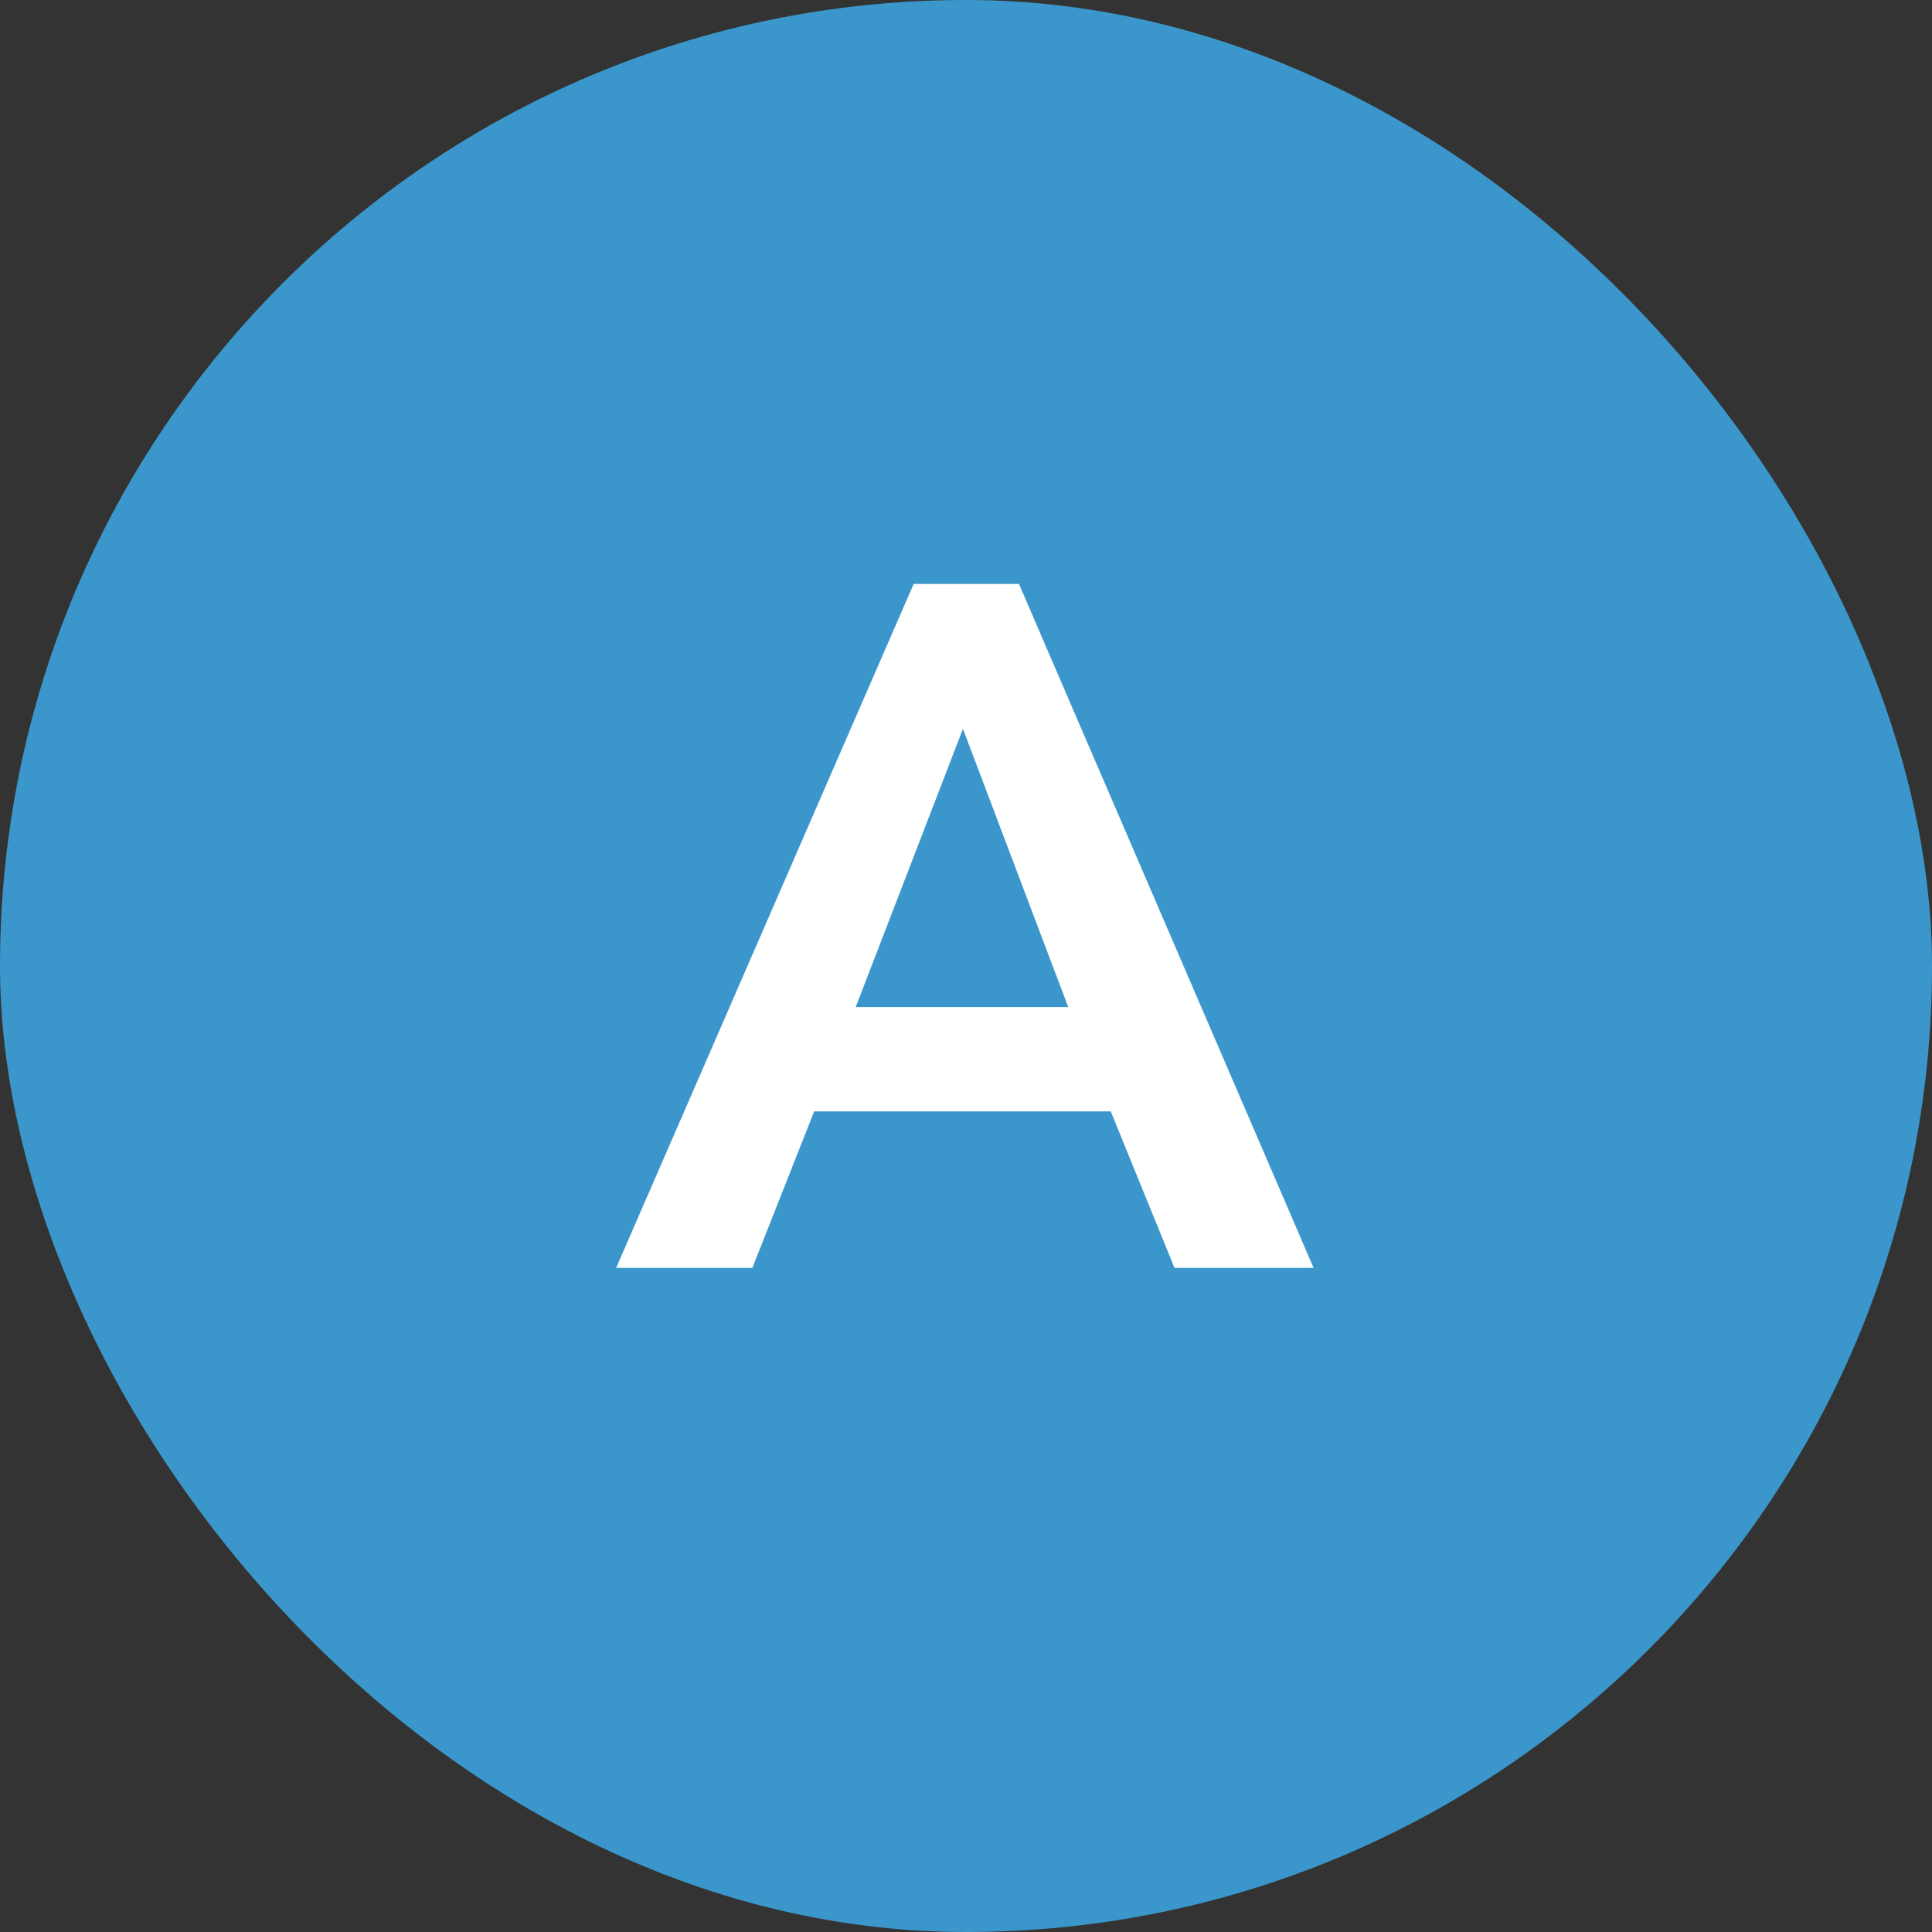
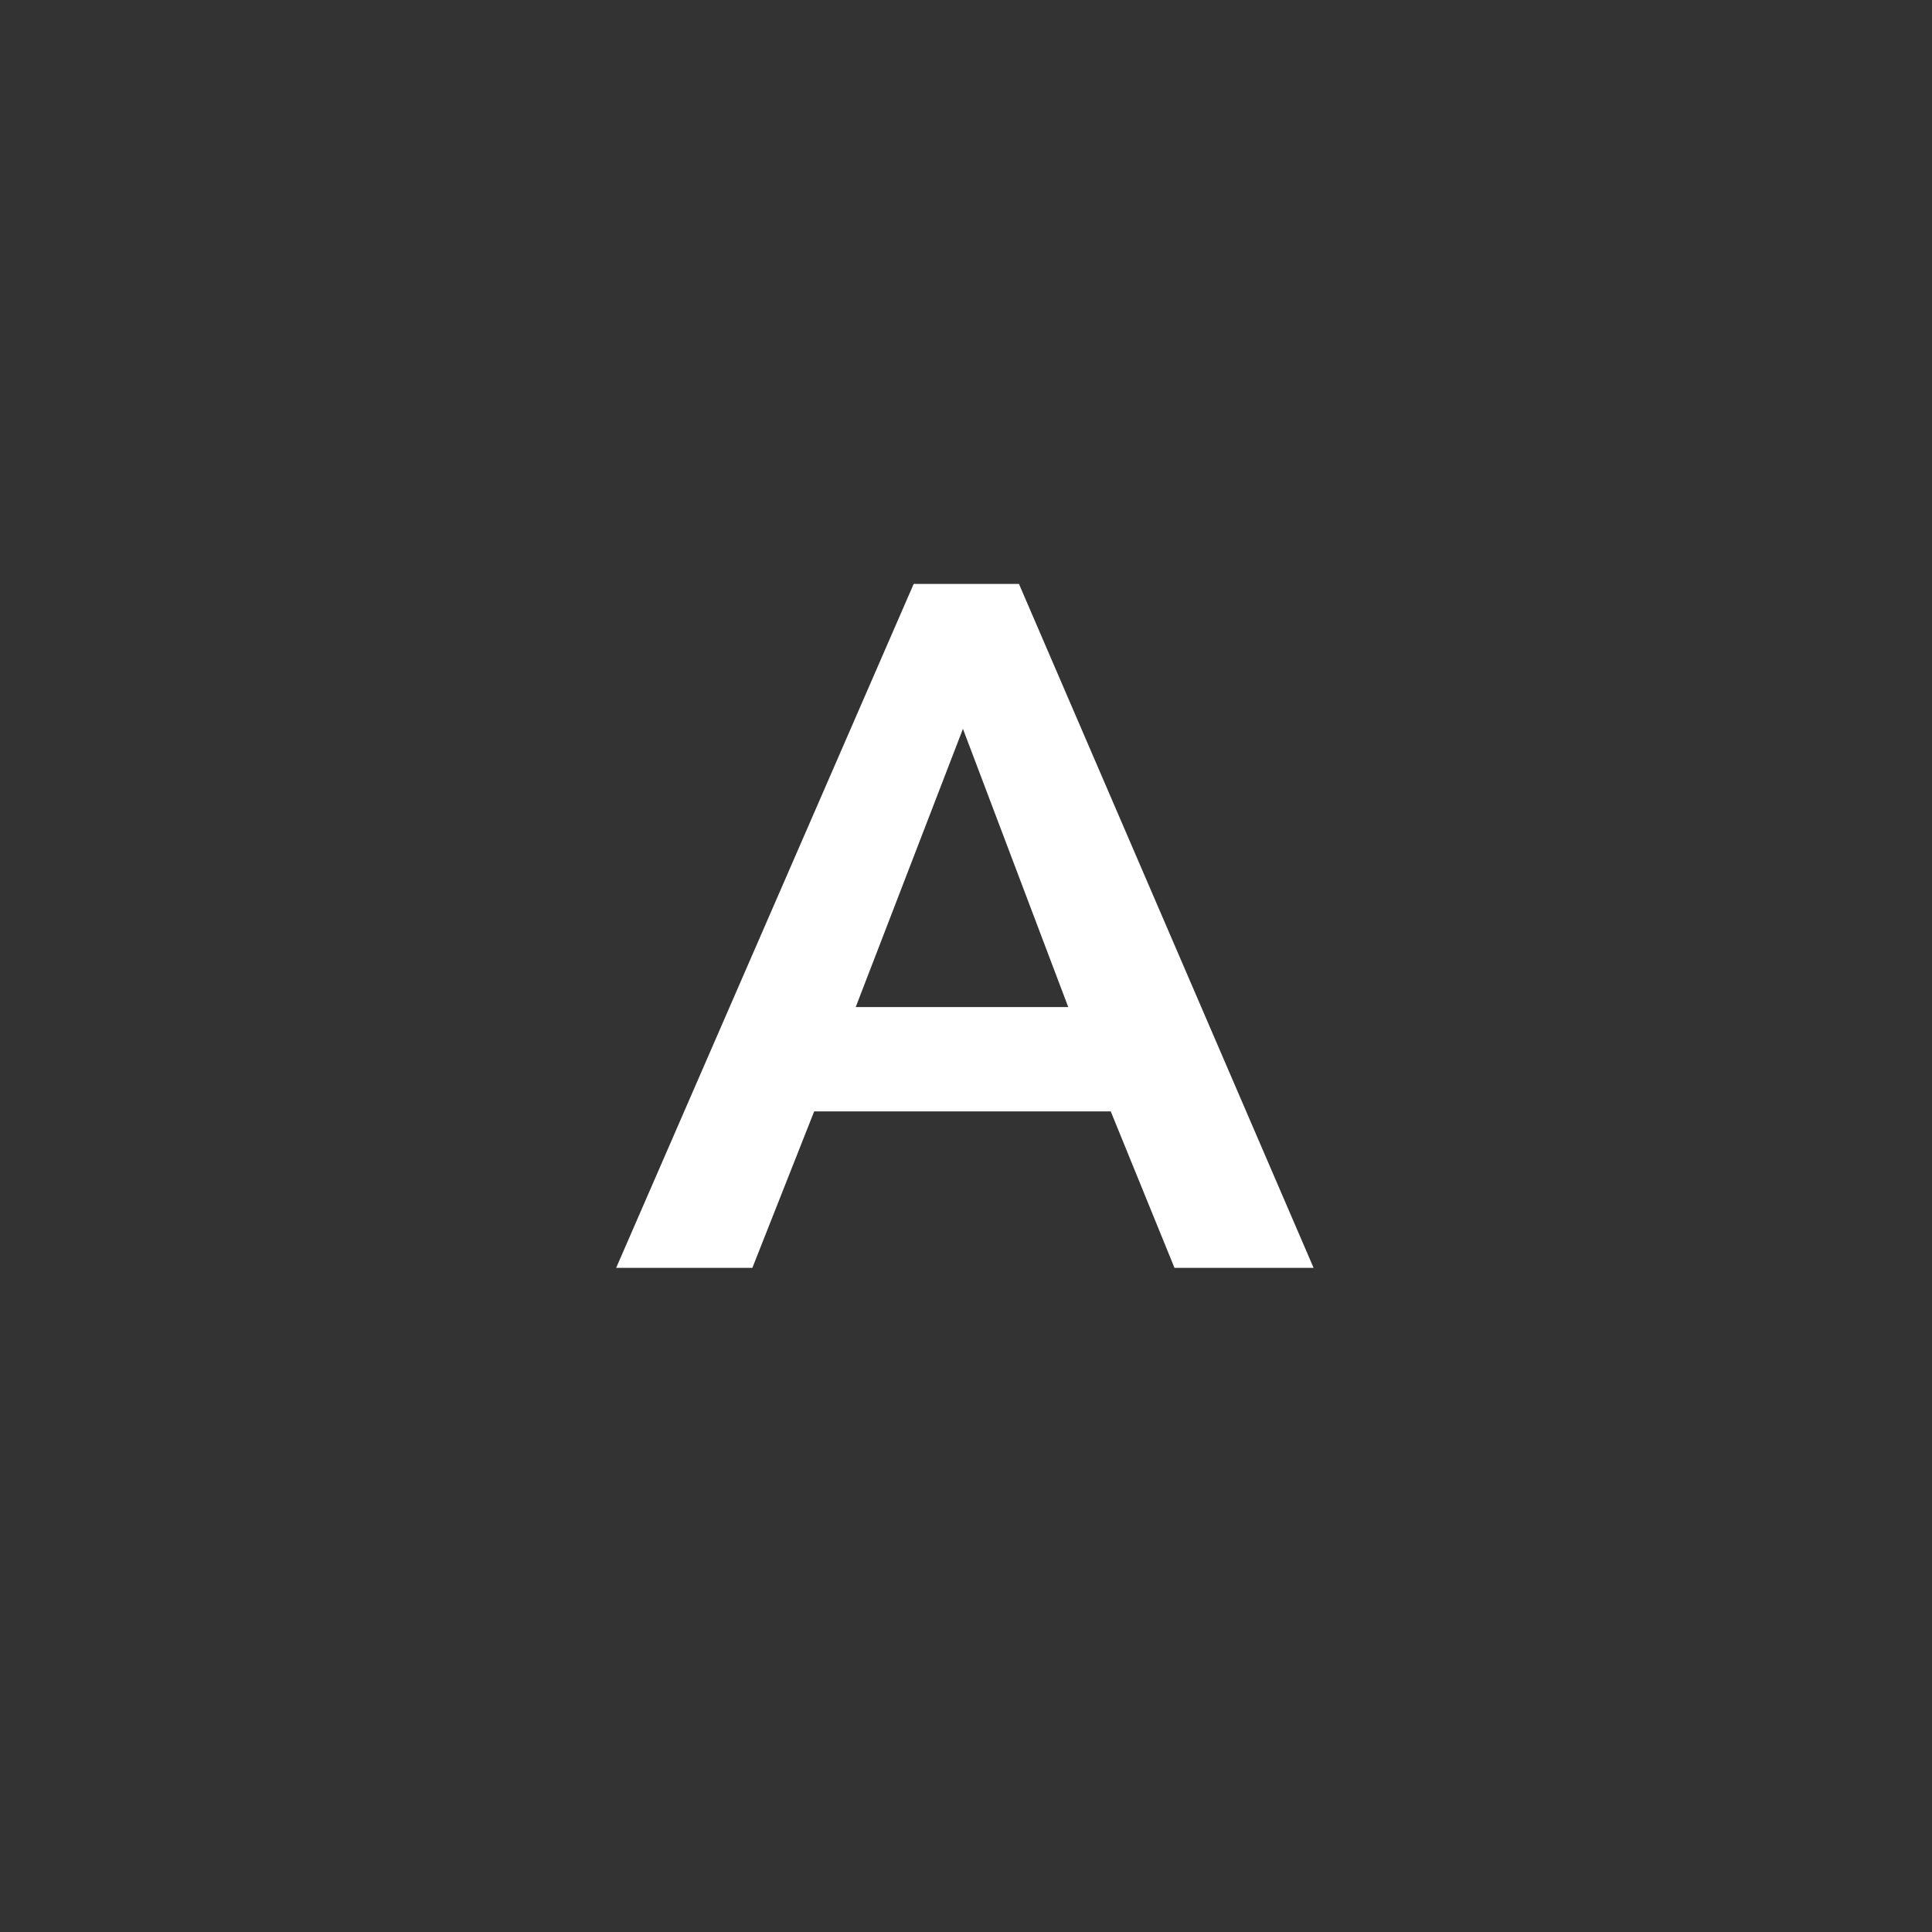
<svg xmlns="http://www.w3.org/2000/svg" width="48" height="48" viewBox="0 0 48 48" fill="none">
  <rect x="0" y="0" width="48" height="48" fill="#333333" stroke="none" />
-   <rect width="48" height="48" rx="24" fill="#3B97CB" />
  <path d="M22.7 14.508H25.316L32.636 31.5H29.18L27.596 27.612H20.228L18.692 31.5H15.308L22.7 14.508ZM26.54 25.02L23.924 18.108L21.26 25.02H26.54Z" fill="white" />
</svg>